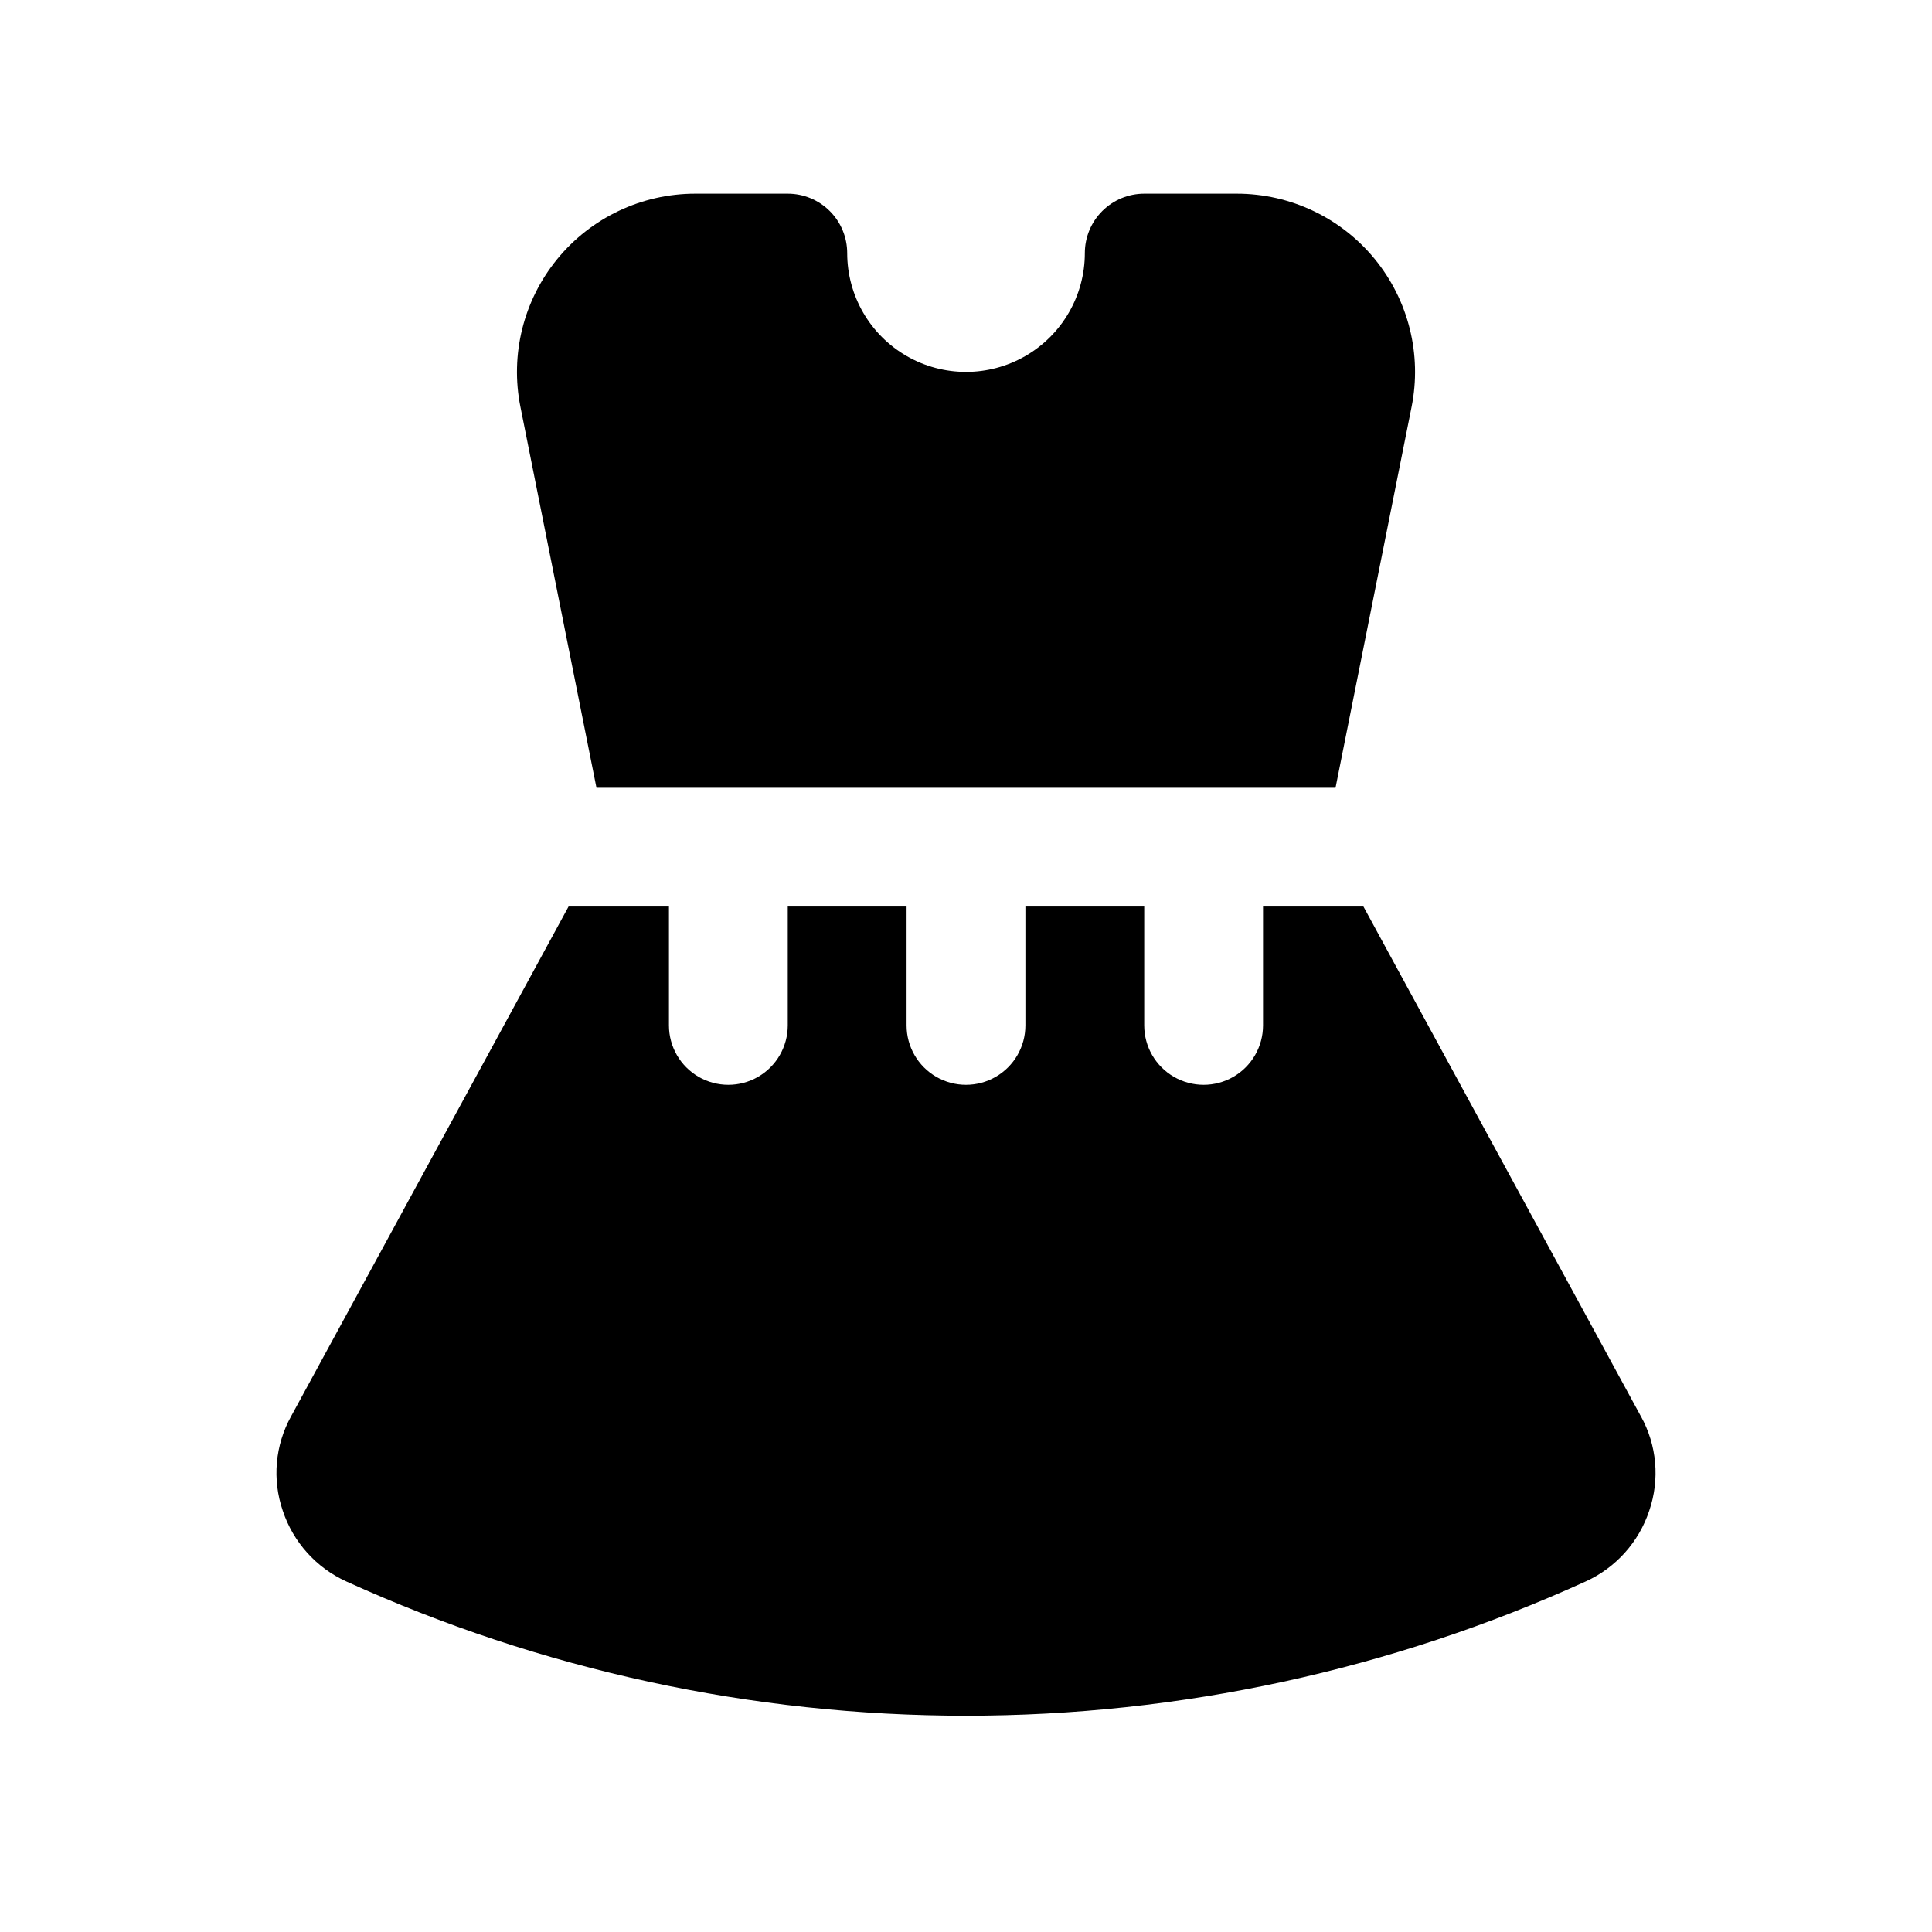
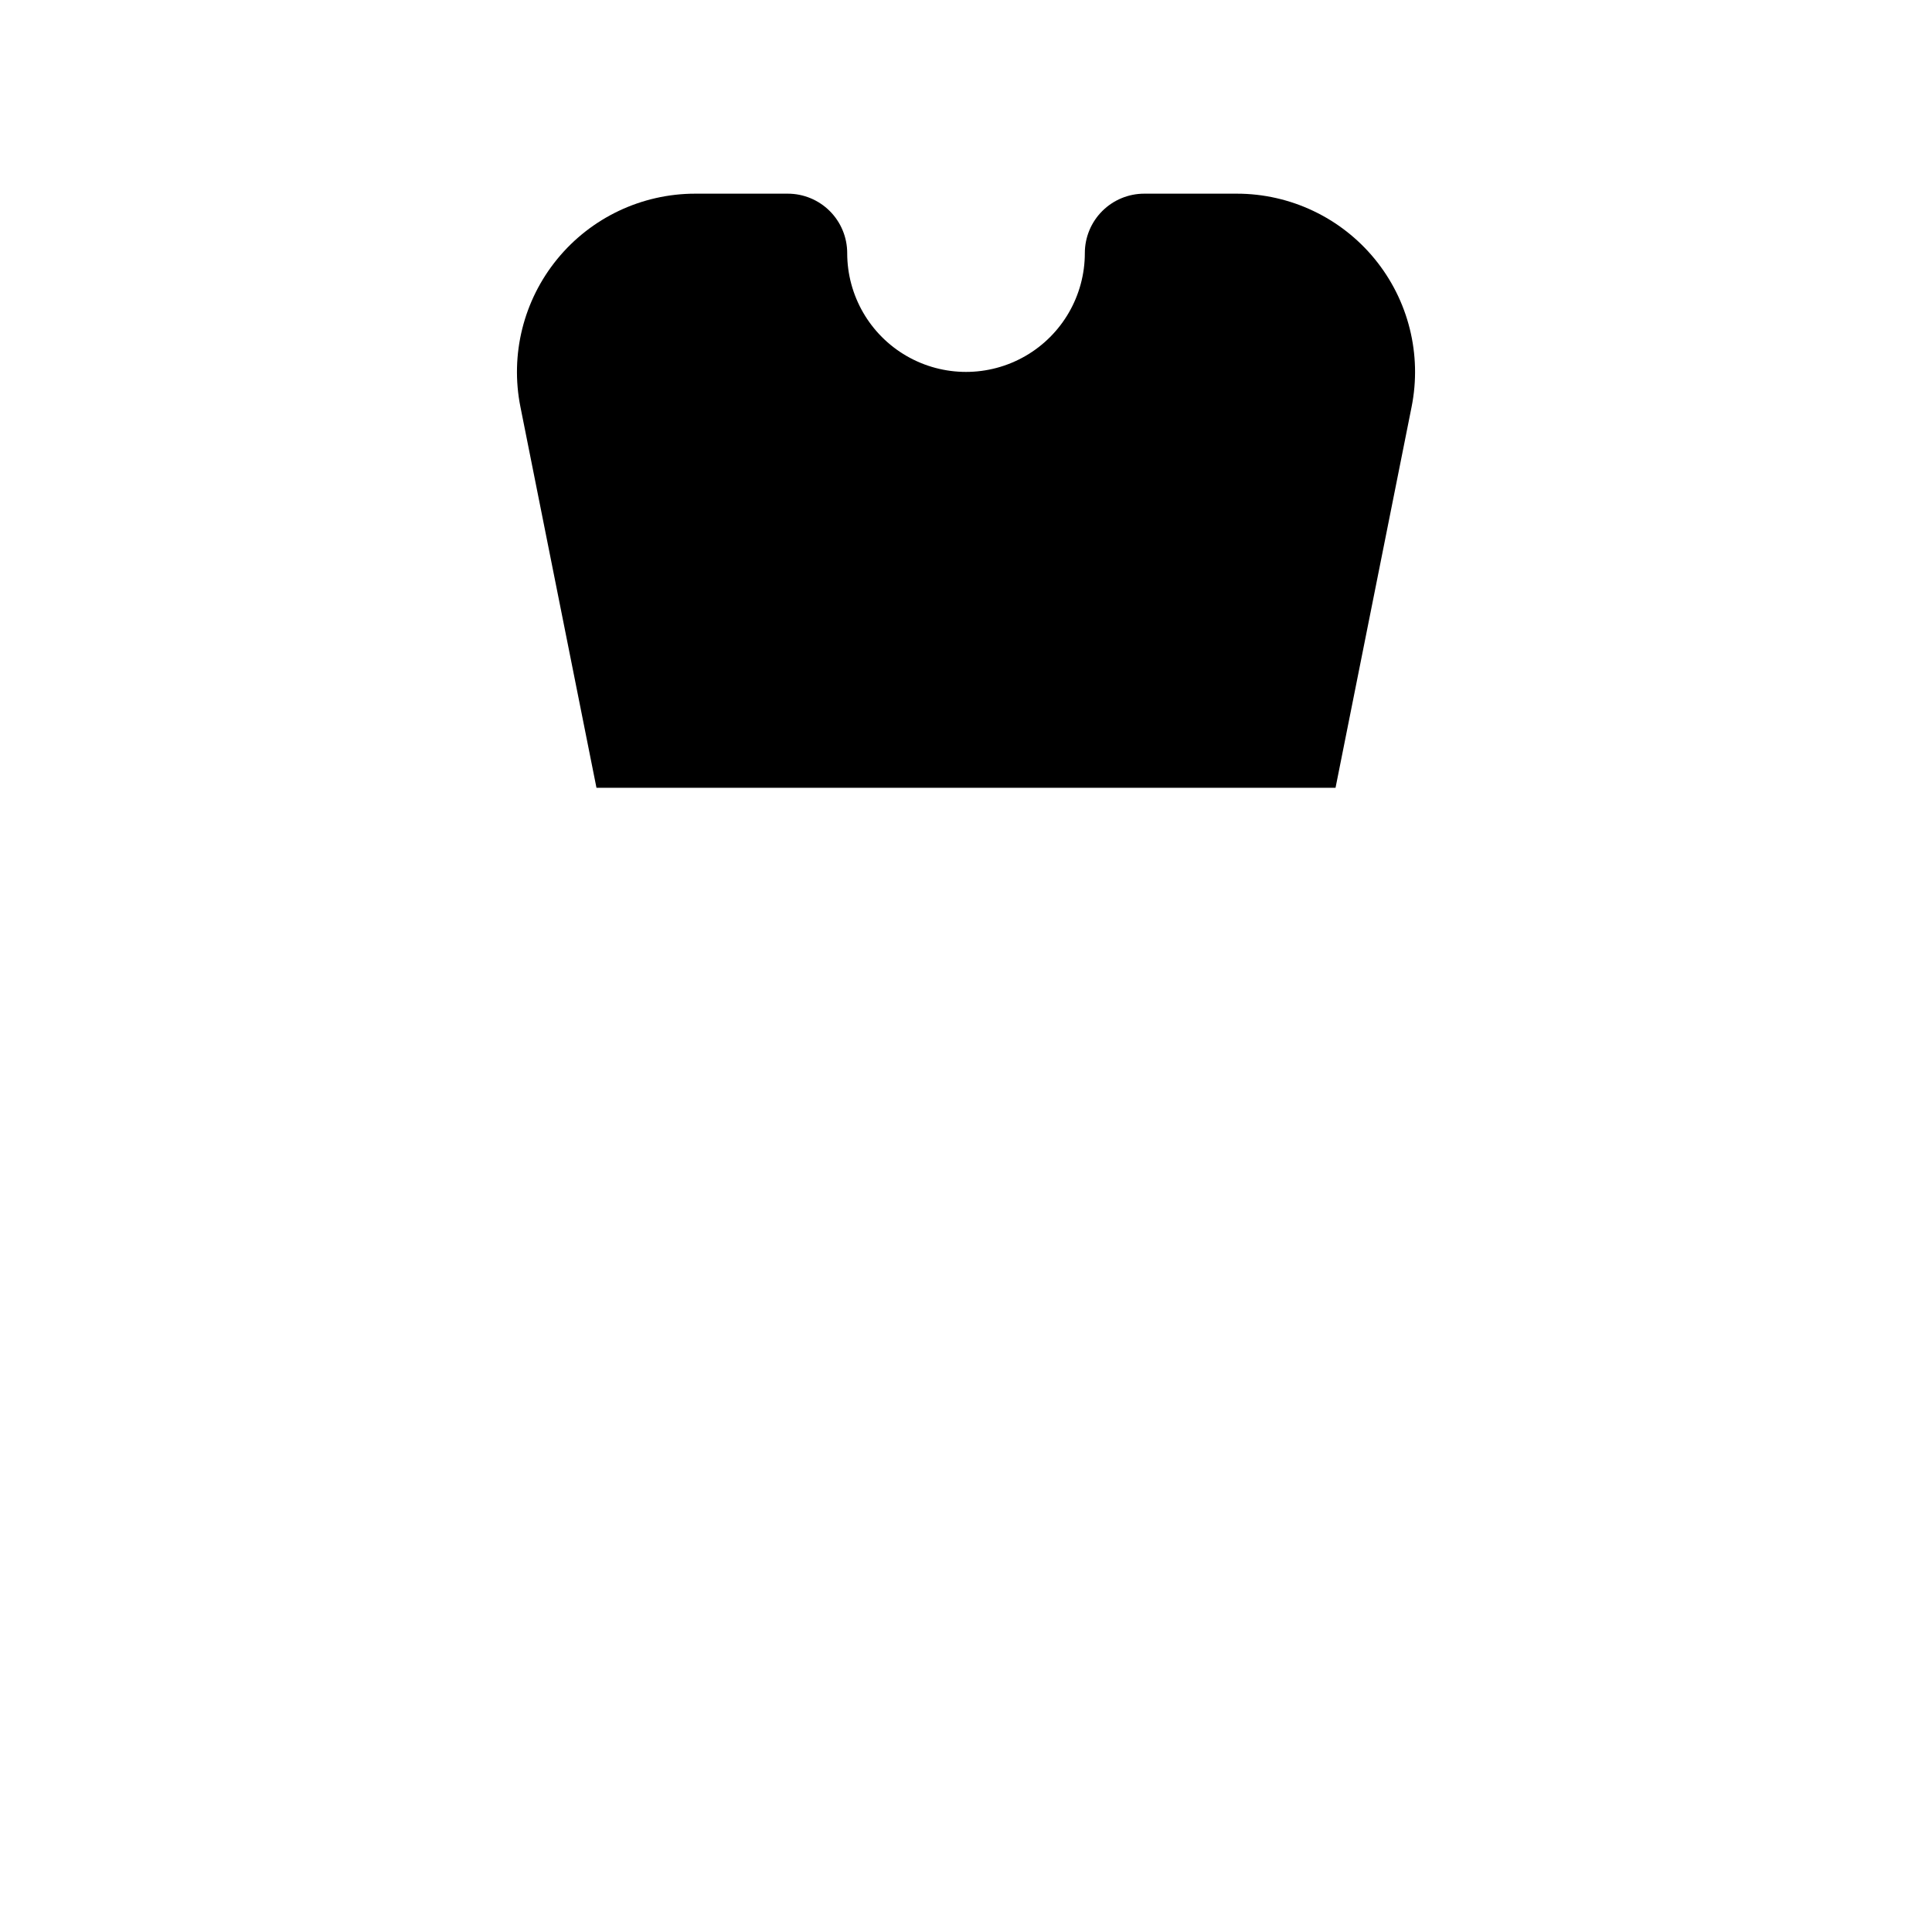
<svg xmlns="http://www.w3.org/2000/svg" fill="#000000" width="800px" height="800px" version="1.1" viewBox="144 144 512 512">
  <g>
-     <path d="m578.85 519.34-73.523-135.09h-26.609v31.488c0 5.625-3 10.824-7.871 13.637s-10.875 2.812-15.746 0c-4.871-2.812-7.871-8.012-7.871-13.637v-31.488h-31.488v31.488c0 5.625-3 10.824-7.871 13.637s-10.875 2.812-15.746 0-7.871-8.012-7.871-13.637v-31.488h-31.488v31.488c0 5.625-3 10.824-7.871 13.637-4.871 2.812-10.871 2.812-15.746 0-4.871-2.812-7.871-8.012-7.871-13.637v-31.488h-26.605l-73.527 135.09c-4.25 7.652-5.051 16.754-2.203 25.031 2.766 8.316 8.867 15.105 16.848 18.734 51.566 23.449 107.56 35.578 164.21 35.578 56.648 0 112.64-12.129 164.21-35.578 7.981-3.629 14.086-10.418 16.848-18.734 2.848-8.277 2.047-17.379-2.203-25.031z" />
    <path d="m302.07 352.77h195.86l20.152-100.92c2.785-13.875-0.801-28.266-9.766-39.215-8.969-10.949-22.371-17.301-36.52-17.309h-24.562c-4.176 0-8.18 1.66-11.133 4.613s-4.609 6.957-4.609 11.133c0 11.25-6.004 21.645-15.746 27.27-9.742 5.625-21.746 5.625-31.488 0-9.742-5.625-15.742-16.02-15.742-27.27 0-4.176-1.66-8.18-4.613-11.133-2.953-2.953-6.957-4.613-11.133-4.613h-24.559c-14.152 0.008-27.555 6.359-36.52 17.309-8.969 10.949-12.551 25.34-9.77 39.215z" />
  </g>
</svg>